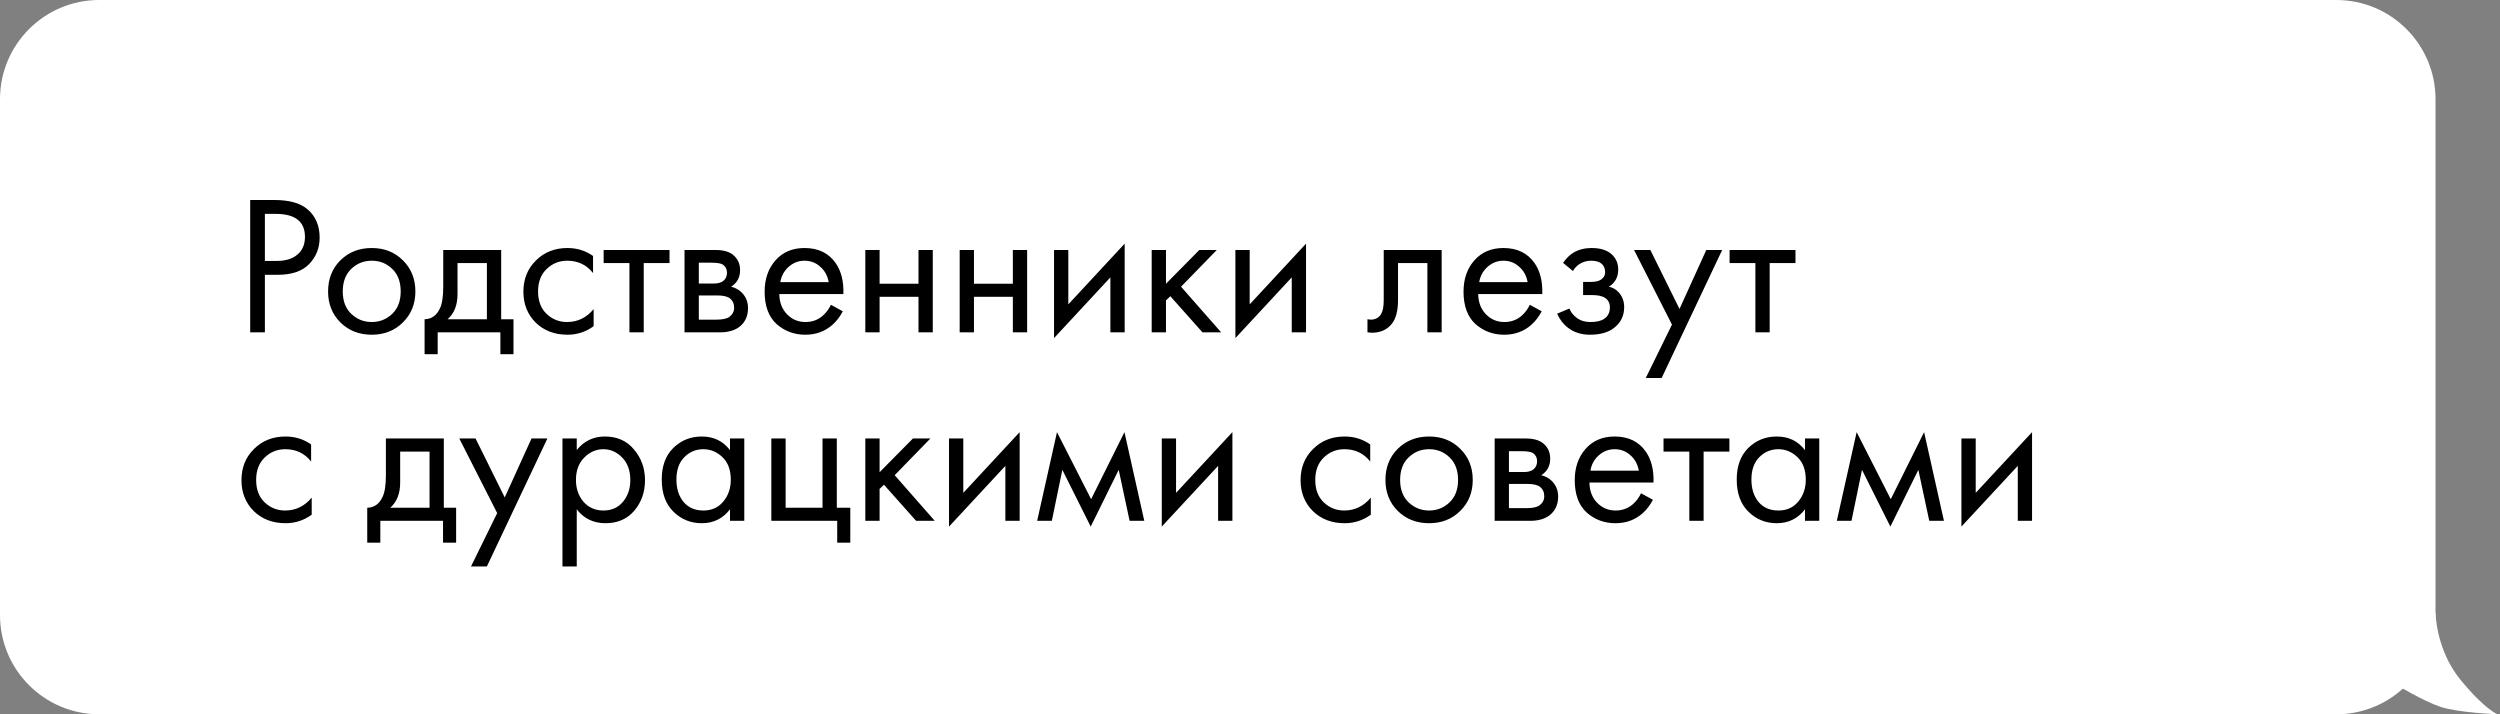
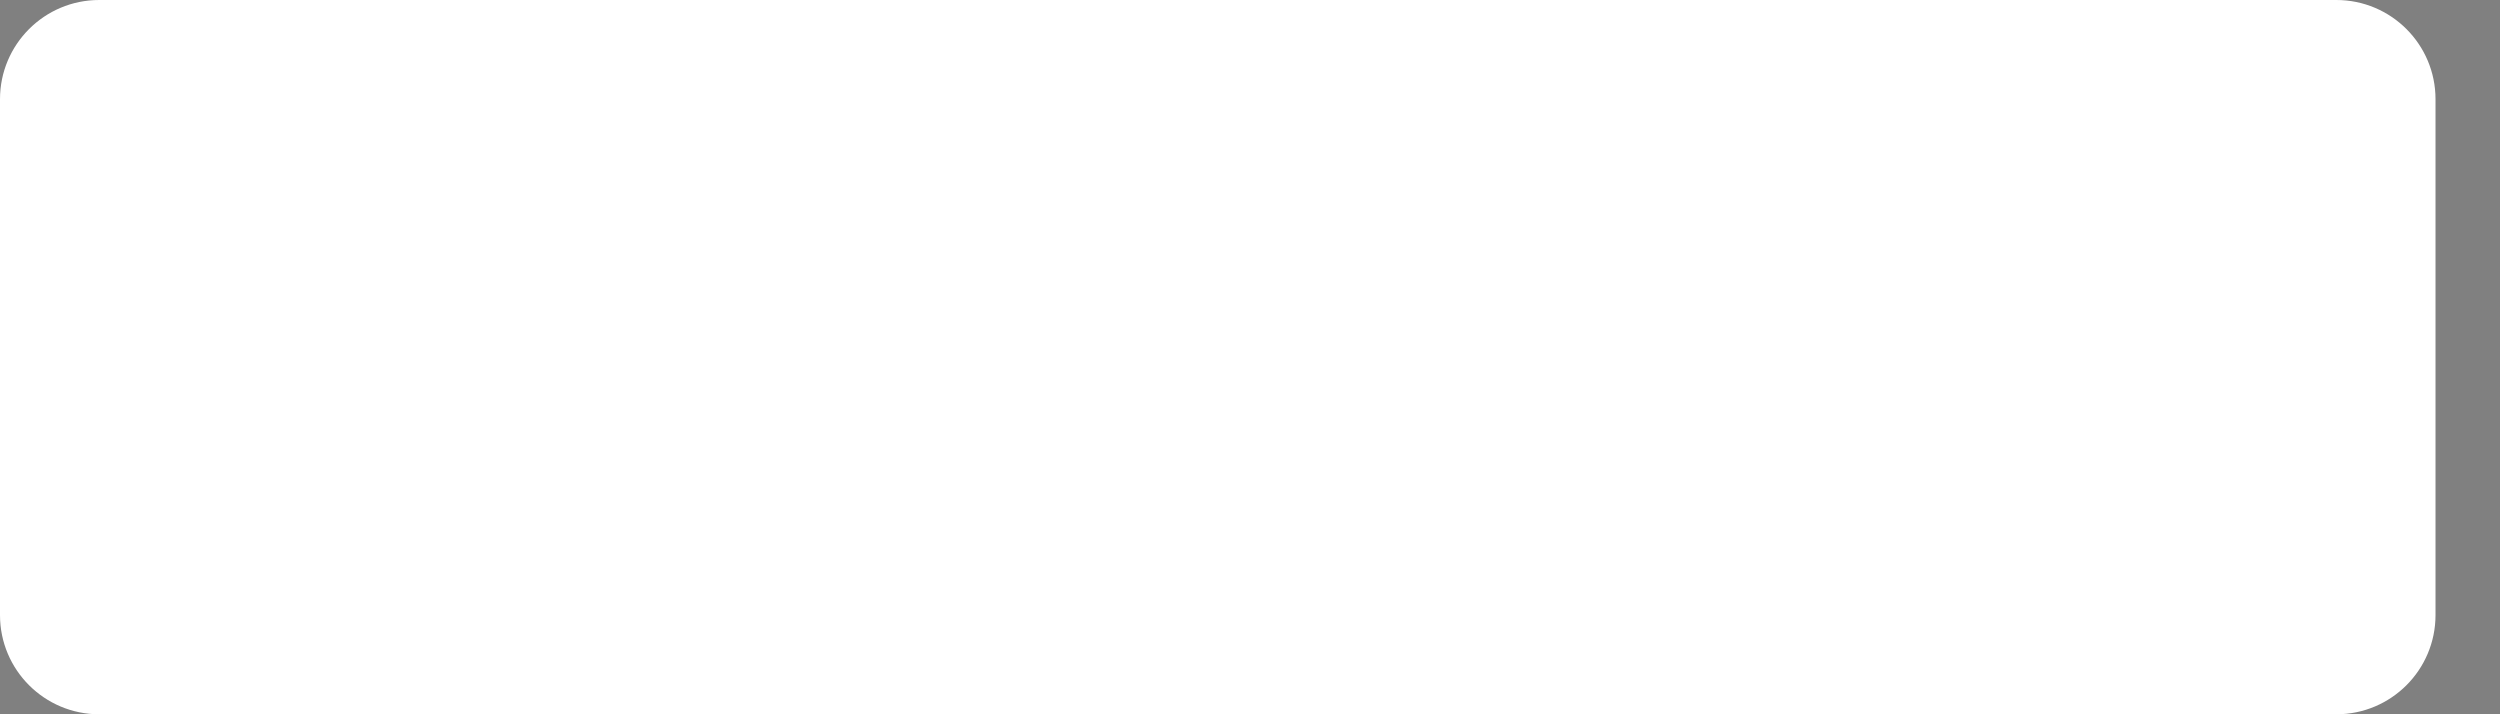
<svg xmlns="http://www.w3.org/2000/svg" width="504" height="144" viewBox="0 0 504 144" fill="none">
  <rect x="0" y="0" width="504" height="144" fill="#808080" stroke="none" />
-   <path d="M503.5 144C503.5 144 495.515 143.682 492 142.5C488.485 141.318 483 138 483 138L491 123.5C491 123.5 491.059 130.949 496 137C500.941 143.051 503.5 144 503.5 144Z" fill="white" />
  <path d="M0 20C0 8.954 8.954 0 20 0H471C482.046 0 491 8.954 491 20V124C491 135.046 482.046 144 471 144H20C8.954 144 0 135.046 0 124V20Z" fill="white" />
-   <path d="M50.44 40.32H55.28C58.32 40.32 60.56 40.947 62 42.2C63.627 43.587 64.44 45.493 64.44 47.92C64.44 50 63.733 51.773 62.32 53.24C60.933 54.68 58.827 55.4 56 55.4H53.4V67H50.44V40.32ZM53.4 43.12V52.6H55.84C57.6 52.6 58.973 52.173 59.96 51.32C60.973 50.467 61.48 49.28 61.48 47.76C61.48 44.667 59.52 43.12 55.6 43.12H53.4ZM81.221 65C79.568 66.653 77.474 67.48 74.941 67.48C72.408 67.48 70.301 66.653 68.621 65C66.968 63.347 66.141 61.267 66.141 58.76C66.141 56.227 66.968 54.133 68.621 52.48C70.301 50.827 72.408 50 74.941 50C77.474 50 79.568 50.827 81.221 52.48C82.901 54.133 83.741 56.227 83.741 58.76C83.741 61.267 82.901 63.347 81.221 65ZM79.061 54.2C77.941 53.107 76.568 52.56 74.941 52.56C73.314 52.56 71.928 53.12 70.781 54.24C69.661 55.333 69.101 56.84 69.101 58.76C69.101 60.68 69.674 62.187 70.821 63.28C71.968 64.373 73.341 64.92 74.941 64.92C76.541 64.92 77.914 64.373 79.061 63.28C80.208 62.187 80.781 60.68 80.781 58.76C80.781 56.813 80.208 55.293 79.061 54.2ZM89.358 50.4H101.038V64.36H103.518V71.4H100.878V67H88.237V71.4H85.597V64.36C86.984 64.333 88.011 63.613 88.677 62.2C89.131 61.267 89.358 59.8 89.358 57.8V50.4ZM98.157 64.36V53.04H92.237V59.28C92.237 61.493 91.571 63.187 90.237 64.36H98.157ZM119.556 51.6V55.04C118.249 53.387 116.516 52.56 114.356 52.56C112.729 52.56 111.343 53.12 110.196 54.24C109.049 55.333 108.476 56.84 108.476 58.76C108.476 60.68 109.049 62.187 110.196 63.28C111.343 64.373 112.716 64.92 114.316 64.92C116.449 64.92 118.236 64.053 119.676 62.32V65.76C118.103 66.907 116.343 67.48 114.396 67.48C111.809 67.48 109.676 66.667 107.996 65.04C106.343 63.387 105.516 61.307 105.516 58.8C105.516 56.267 106.356 54.173 108.036 52.52C109.716 50.84 111.836 50 114.396 50C116.316 50 118.036 50.533 119.556 51.6ZM134.975 53.04H129.775V67H126.895V53.04H121.695V50.4H134.975V53.04ZM138.001 50.4H144.281C145.801 50.4 146.961 50.72 147.761 51.36C148.721 52.133 149.201 53.173 149.201 54.48C149.201 55.92 148.601 57.027 147.401 57.8C148.228 58.013 148.921 58.387 149.481 58.92C150.361 59.773 150.801 60.84 150.801 62.12C150.801 63.72 150.228 64.973 149.081 65.88C148.095 66.627 146.788 67 145.161 67H138.001V50.4ZM140.881 57.16H143.921C144.695 57.16 145.308 57 145.761 56.68C146.295 56.28 146.561 55.707 146.561 54.96C146.561 54.293 146.295 53.76 145.761 53.36C145.361 53.093 144.588 52.96 143.441 52.96H140.881V57.16ZM140.881 64.44H144.441C145.668 64.44 146.535 64.253 147.041 63.88C147.681 63.4 148.001 62.787 148.001 62.04C148.001 61.24 147.721 60.613 147.161 60.16C146.655 59.76 145.788 59.56 144.561 59.56H140.881V64.44ZM167.509 61.44L169.909 62.76C169.349 63.827 168.669 64.72 167.869 65.44C166.349 66.8 164.509 67.48 162.349 67.48C160.109 67.48 158.175 66.76 156.549 65.32C154.949 63.853 154.149 61.68 154.149 58.8C154.149 56.267 154.869 54.173 156.309 52.52C157.775 50.84 159.735 50 162.189 50C164.962 50 167.055 51.013 168.469 53.04C169.589 54.64 170.109 56.72 170.029 59.28H157.109C157.135 60.96 157.655 62.32 158.669 63.36C159.682 64.4 160.922 64.92 162.389 64.92C163.695 64.92 164.829 64.52 165.789 63.72C166.535 63.08 167.109 62.32 167.509 61.44ZM157.309 56.88H167.069C166.829 55.573 166.255 54.533 165.349 53.76C164.469 52.96 163.415 52.56 162.189 52.56C160.989 52.56 159.922 52.973 158.989 53.8C158.082 54.6 157.522 55.627 157.309 56.88ZM174.447 67V50.4H177.327V57.2H185.167V50.4H188.047V67H185.167V59.84H177.327V67H174.447ZM193.47 67V50.4H196.35V57.2H204.19V50.4H207.07V67H204.19V59.84H196.35V67H193.47ZM212.493 50.4H215.373V61.36L226.733 49.12V67H223.853V55.92L212.493 68.16V50.4ZM232.181 50.4H235.061V57.2L241.781 50.4H245.301L238.101 57.8L246.181 67H242.421L235.941 59.72L235.061 60.56V67H232.181V50.4ZM249.056 50.4H251.936V61.36L263.296 49.12V67H260.416V55.92L249.056 68.16V50.4ZM290.639 50.4V67H287.759V53.04H281.839V60.52C281.839 62.68 281.413 64.28 280.559 65.32C279.599 66.493 278.266 67.08 276.559 67.08C276.346 67.08 276.053 67.053 275.679 67V64.36C275.946 64.413 276.159 64.44 276.319 64.44C277.253 64.44 277.946 64.08 278.399 63.36C278.773 62.773 278.959 61.827 278.959 60.52V50.4H290.639ZM308.407 61.44L310.807 62.76C310.247 63.827 309.567 64.72 308.767 65.44C307.247 66.8 305.407 67.48 303.247 67.48C301.007 67.48 299.074 66.76 297.447 65.32C295.847 63.853 295.047 61.68 295.047 58.8C295.047 56.267 295.767 54.173 297.207 52.52C298.674 50.84 300.634 50 303.087 50C305.861 50 307.954 51.013 309.367 53.04C310.487 54.64 311.007 56.72 310.927 59.28H298.007C298.034 60.96 298.554 62.32 299.567 63.36C300.581 64.4 301.821 64.92 303.287 64.92C304.594 64.92 305.727 64.52 306.687 63.72C307.434 63.08 308.007 62.32 308.407 61.44ZM298.207 56.88H307.967C307.727 55.573 307.154 54.533 306.247 53.76C305.367 52.96 304.314 52.56 303.087 52.56C301.887 52.56 300.821 52.973 299.887 53.8C298.981 54.6 298.421 55.627 298.207 56.88ZM317.114 54.64L315.114 53C315.754 52.067 316.461 51.373 317.234 50.92C318.274 50.307 319.488 50 320.874 50C322.554 50 323.861 50.387 324.794 51.16C325.754 51.987 326.234 53.04 326.234 54.32C326.234 55.867 325.608 57.027 324.354 57.8C325.154 57.987 325.794 58.347 326.274 58.88C327.048 59.707 327.434 60.72 327.434 61.92C327.434 63.707 326.714 65.133 325.274 66.2C324.101 67.053 322.528 67.48 320.554 67.48C318.794 67.48 317.314 67.013 316.114 66.08C315.208 65.413 314.474 64.467 313.914 63.24L316.394 62.2C316.688 62.947 317.181 63.573 317.874 64.08C318.621 64.64 319.528 64.92 320.594 64.92C321.848 64.92 322.781 64.707 323.394 64.28C324.168 63.773 324.554 63 324.554 61.96C324.554 61.107 324.221 60.467 323.554 60.04C322.994 59.667 322.088 59.48 320.834 59.48H319.154V56.84H320.554C321.568 56.84 322.288 56.693 322.714 56.4C323.301 56.027 323.594 55.52 323.594 54.88C323.594 54.133 323.354 53.56 322.874 53.16C322.421 52.76 321.714 52.56 320.754 52.56C319.928 52.56 319.168 52.773 318.474 53.2C317.888 53.573 317.434 54.053 317.114 54.64ZM331.789 76.2L337.069 65.44L329.429 50.4H332.709L338.589 62.28L343.989 50.4H347.189L334.989 76.2H331.789ZM361.967 53.04H356.767V67H353.887V53.04H348.687V50.4H361.967V53.04ZM62.72 89.6V93.04C61.413 91.387 59.68 90.56 57.52 90.56C55.893 90.56 54.507 91.12 53.36 92.24C52.213 93.333 51.64 94.84 51.64 96.76C51.64 98.68 52.213 100.187 53.36 101.28C54.507 102.373 55.88 102.92 57.48 102.92C59.613 102.92 61.4 102.053 62.84 100.32V103.76C61.267 104.907 59.507 105.48 57.56 105.48C54.973 105.48 52.84 104.667 51.16 103.04C49.507 101.387 48.68 99.307 48.68 96.8C48.68 94.267 49.52 92.173 51.2 90.52C52.88 88.84 55 88 57.56 88C59.48 88 61.2 88.533 62.72 89.6ZM77.795 88.4H89.475V102.36H91.955V109.4H89.315V105H76.675V109.4H74.035V102.36C75.422 102.333 76.448 101.613 77.115 100.2C77.568 99.267 77.795 97.8 77.795 95.8V88.4ZM86.595 102.36V91.04H80.675V97.28C80.675 99.493 80.008 101.187 78.675 102.36H86.595ZM94.953 114.2L100.233 103.44L92.593 88.4H95.873L101.753 100.28L107.153 88.4H110.353L98.153 114.2H94.953ZM116.272 102.68V114.2H113.392V88.4H116.272V90.72C117.739 88.907 119.632 88 121.952 88C124.432 88 126.392 88.88 127.832 90.64C129.299 92.373 130.032 94.427 130.032 96.8C130.032 99.2 129.312 101.253 127.872 102.96C126.432 104.64 124.499 105.48 122.072 105.48C119.645 105.48 117.712 104.547 116.272 102.68ZM121.672 102.92C123.299 102.92 124.605 102.333 125.592 101.16C126.579 99.96 127.072 98.507 127.072 96.8C127.072 94.88 126.525 93.36 125.432 92.24C124.339 91.12 123.072 90.56 121.632 90.56C120.192 90.56 118.912 91.12 117.792 92.24C116.672 93.36 116.112 94.867 116.112 96.76C116.112 98.493 116.619 99.96 117.632 101.16C118.672 102.333 120.019 102.92 121.672 102.92ZM147.167 90.76V88.4H150.047V105H147.167V102.68C145.727 104.547 143.833 105.48 141.487 105.48C139.247 105.48 137.34 104.707 135.767 103.16C134.193 101.613 133.407 99.453 133.407 96.68C133.407 93.96 134.18 91.84 135.727 90.32C137.3 88.773 139.22 88 141.487 88C143.887 88 145.78 88.92 147.167 90.76ZM141.807 90.56C140.287 90.56 138.993 91.107 137.927 92.2C136.887 93.267 136.367 94.76 136.367 96.68C136.367 98.52 136.847 100.027 137.807 101.2C138.793 102.347 140.127 102.92 141.807 102.92C143.487 102.92 144.82 102.32 145.807 101.12C146.82 99.92 147.327 98.453 147.327 96.72C147.327 94.747 146.767 93.227 145.647 92.16C144.527 91.093 143.247 90.56 141.807 90.56ZM155.501 105V88.4H158.381V102.36H165.821V88.4H168.701V102.36H171.421V109.4H168.781V105H155.501ZM174.447 88.4H177.327V95.2L184.047 88.4H187.567L180.367 95.8L188.447 105H184.687L178.207 97.72L177.327 98.56V105H174.447V88.4ZM191.322 88.4H194.202V99.36L205.562 87.12V105H202.682V93.92L191.322 106.16V88.4ZM209.089 105L213.089 87.12L219.969 100.64L226.689 87.12L230.689 105H227.729L225.529 94.72L219.889 106.16L214.169 94.72L212.049 105H209.089ZM234.212 88.4H237.092V99.36L248.452 87.12V105H245.572V93.92L234.212 106.16V88.4ZM276.236 89.6V93.04C274.929 91.387 273.196 90.56 271.036 90.56C269.409 90.56 268.022 91.12 266.876 92.24C265.729 93.333 265.156 94.84 265.156 96.76C265.156 98.68 265.729 100.187 266.876 101.28C268.022 102.373 269.396 102.92 270.996 102.92C273.129 102.92 274.916 102.053 276.356 100.32V103.76C274.782 104.907 273.022 105.48 271.076 105.48C268.489 105.48 266.356 104.667 264.676 103.04C263.022 101.387 262.196 99.307 262.196 96.8C262.196 94.267 263.036 92.173 264.716 90.52C266.396 88.84 268.516 88 271.076 88C272.996 88 274.716 88.533 276.236 89.6ZM294.385 103C292.732 104.653 290.638 105.48 288.105 105.48C285.572 105.48 283.465 104.653 281.785 103C280.132 101.347 279.305 99.267 279.305 96.76C279.305 94.227 280.132 92.133 281.785 90.48C283.465 88.827 285.572 88 288.105 88C290.638 88 292.732 88.827 294.385 90.48C296.065 92.133 296.905 94.227 296.905 96.76C296.905 99.267 296.065 101.347 294.385 103ZM292.225 92.2C291.105 91.107 289.732 90.56 288.105 90.56C286.478 90.56 285.092 91.12 283.945 92.24C282.825 93.333 282.265 94.84 282.265 96.76C282.265 98.68 282.838 100.187 283.985 101.28C285.132 102.373 286.505 102.92 288.105 102.92C289.705 102.92 291.078 102.373 292.225 101.28C293.372 100.187 293.945 98.68 293.945 96.76C293.945 94.813 293.372 93.293 292.225 92.2ZM301.322 88.4H307.602C309.122 88.4 310.282 88.72 311.082 89.36C312.042 90.133 312.522 91.173 312.522 92.48C312.522 93.92 311.922 95.027 310.722 95.8C311.548 96.013 312.242 96.387 312.802 96.92C313.682 97.773 314.122 98.84 314.122 100.12C314.122 101.72 313.548 102.973 312.402 103.88C311.415 104.627 310.108 105 308.482 105H301.322V88.4ZM304.202 95.16H307.242C308.015 95.16 308.628 95 309.082 94.68C309.615 94.28 309.882 93.707 309.882 92.96C309.882 92.293 309.615 91.76 309.082 91.36C308.682 91.093 307.908 90.96 306.762 90.96H304.202V95.16ZM304.202 102.44H307.762C308.988 102.44 309.855 102.253 310.362 101.88C311.002 101.4 311.322 100.787 311.322 100.04C311.322 99.24 311.042 98.613 310.482 98.16C309.975 97.76 309.108 97.56 307.882 97.56H304.202V102.44ZM330.829 99.44L333.229 100.76C332.669 101.827 331.989 102.72 331.189 103.44C329.669 104.8 327.829 105.48 325.669 105.48C323.429 105.48 321.496 104.76 319.869 103.32C318.269 101.853 317.469 99.68 317.469 96.8C317.469 94.267 318.189 92.173 319.629 90.52C321.096 88.84 323.056 88 325.509 88C328.282 88 330.376 89.013 331.789 91.04C332.909 92.64 333.429 94.72 333.349 97.28H320.429C320.456 98.96 320.976 100.32 321.989 101.36C323.002 102.4 324.242 102.92 325.709 102.92C327.016 102.92 328.149 102.52 329.109 101.72C329.856 101.08 330.429 100.32 330.829 99.44ZM320.629 94.88H330.389C330.149 93.573 329.576 92.533 328.669 91.76C327.789 90.96 326.736 90.56 325.509 90.56C324.309 90.56 323.242 90.973 322.309 91.8C321.402 92.6 320.842 93.627 320.629 94.88ZM348.647 91.04H343.447V105H340.567V91.04H335.367V88.4H348.647V91.04ZM363.885 90.76V88.4H366.765V105H363.885V102.68C362.445 104.547 360.552 105.48 358.205 105.48C355.965 105.48 354.059 104.707 352.485 103.16C350.912 101.613 350.125 99.453 350.125 96.68C350.125 93.96 350.899 91.84 352.445 90.32C354.019 88.773 355.939 88 358.205 88C360.605 88 362.499 88.92 363.885 90.76ZM358.525 90.56C357.005 90.56 355.712 91.107 354.645 92.2C353.605 93.267 353.085 94.76 353.085 96.68C353.085 98.52 353.565 100.027 354.525 101.2C355.512 102.347 356.845 102.92 358.525 102.92C360.205 102.92 361.539 102.32 362.525 101.12C363.539 99.92 364.045 98.453 364.045 96.72C364.045 94.747 363.485 93.227 362.365 92.16C361.245 91.093 359.965 90.56 358.525 90.56ZM370.3 105L374.3 87.12L381.18 100.64L387.9 87.12L391.9 105H388.94L386.74 94.72L381.1 106.16L375.38 94.72L373.26 105H370.3ZM395.423 88.4H398.303V99.36L409.663 87.12V105H406.783V93.92L395.423 106.16V88.4Z" fill="black" />
</svg>